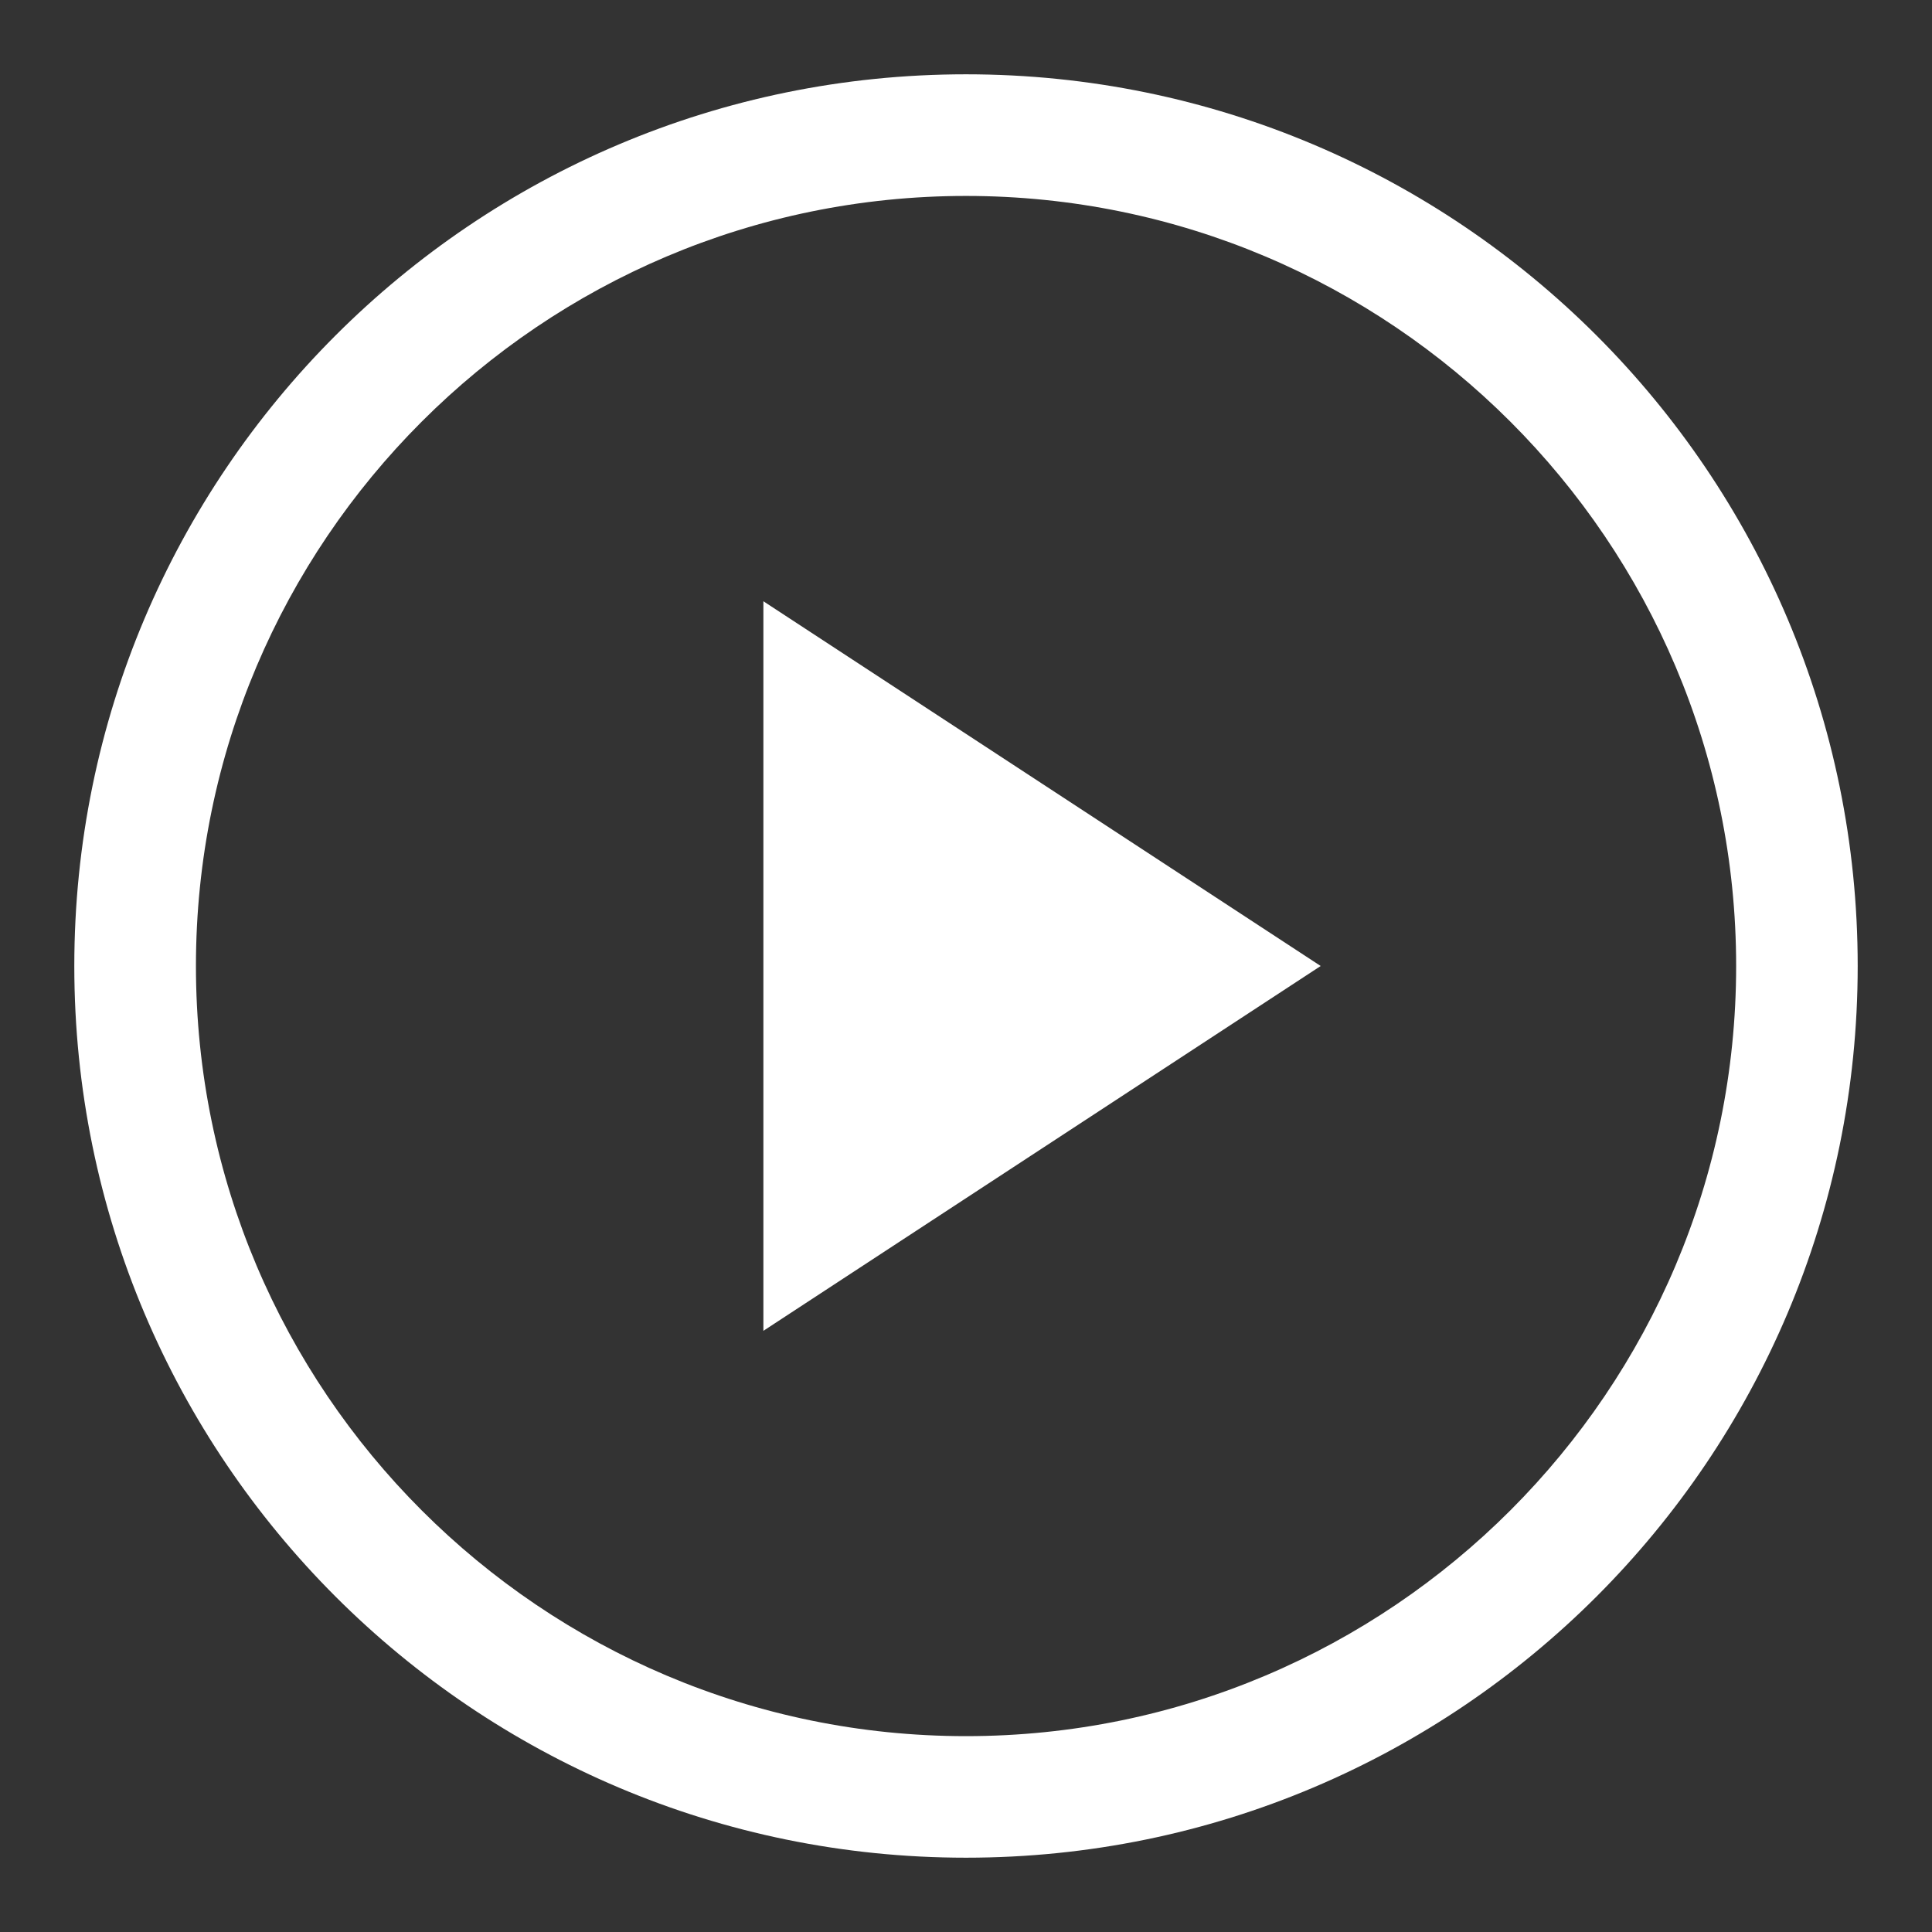
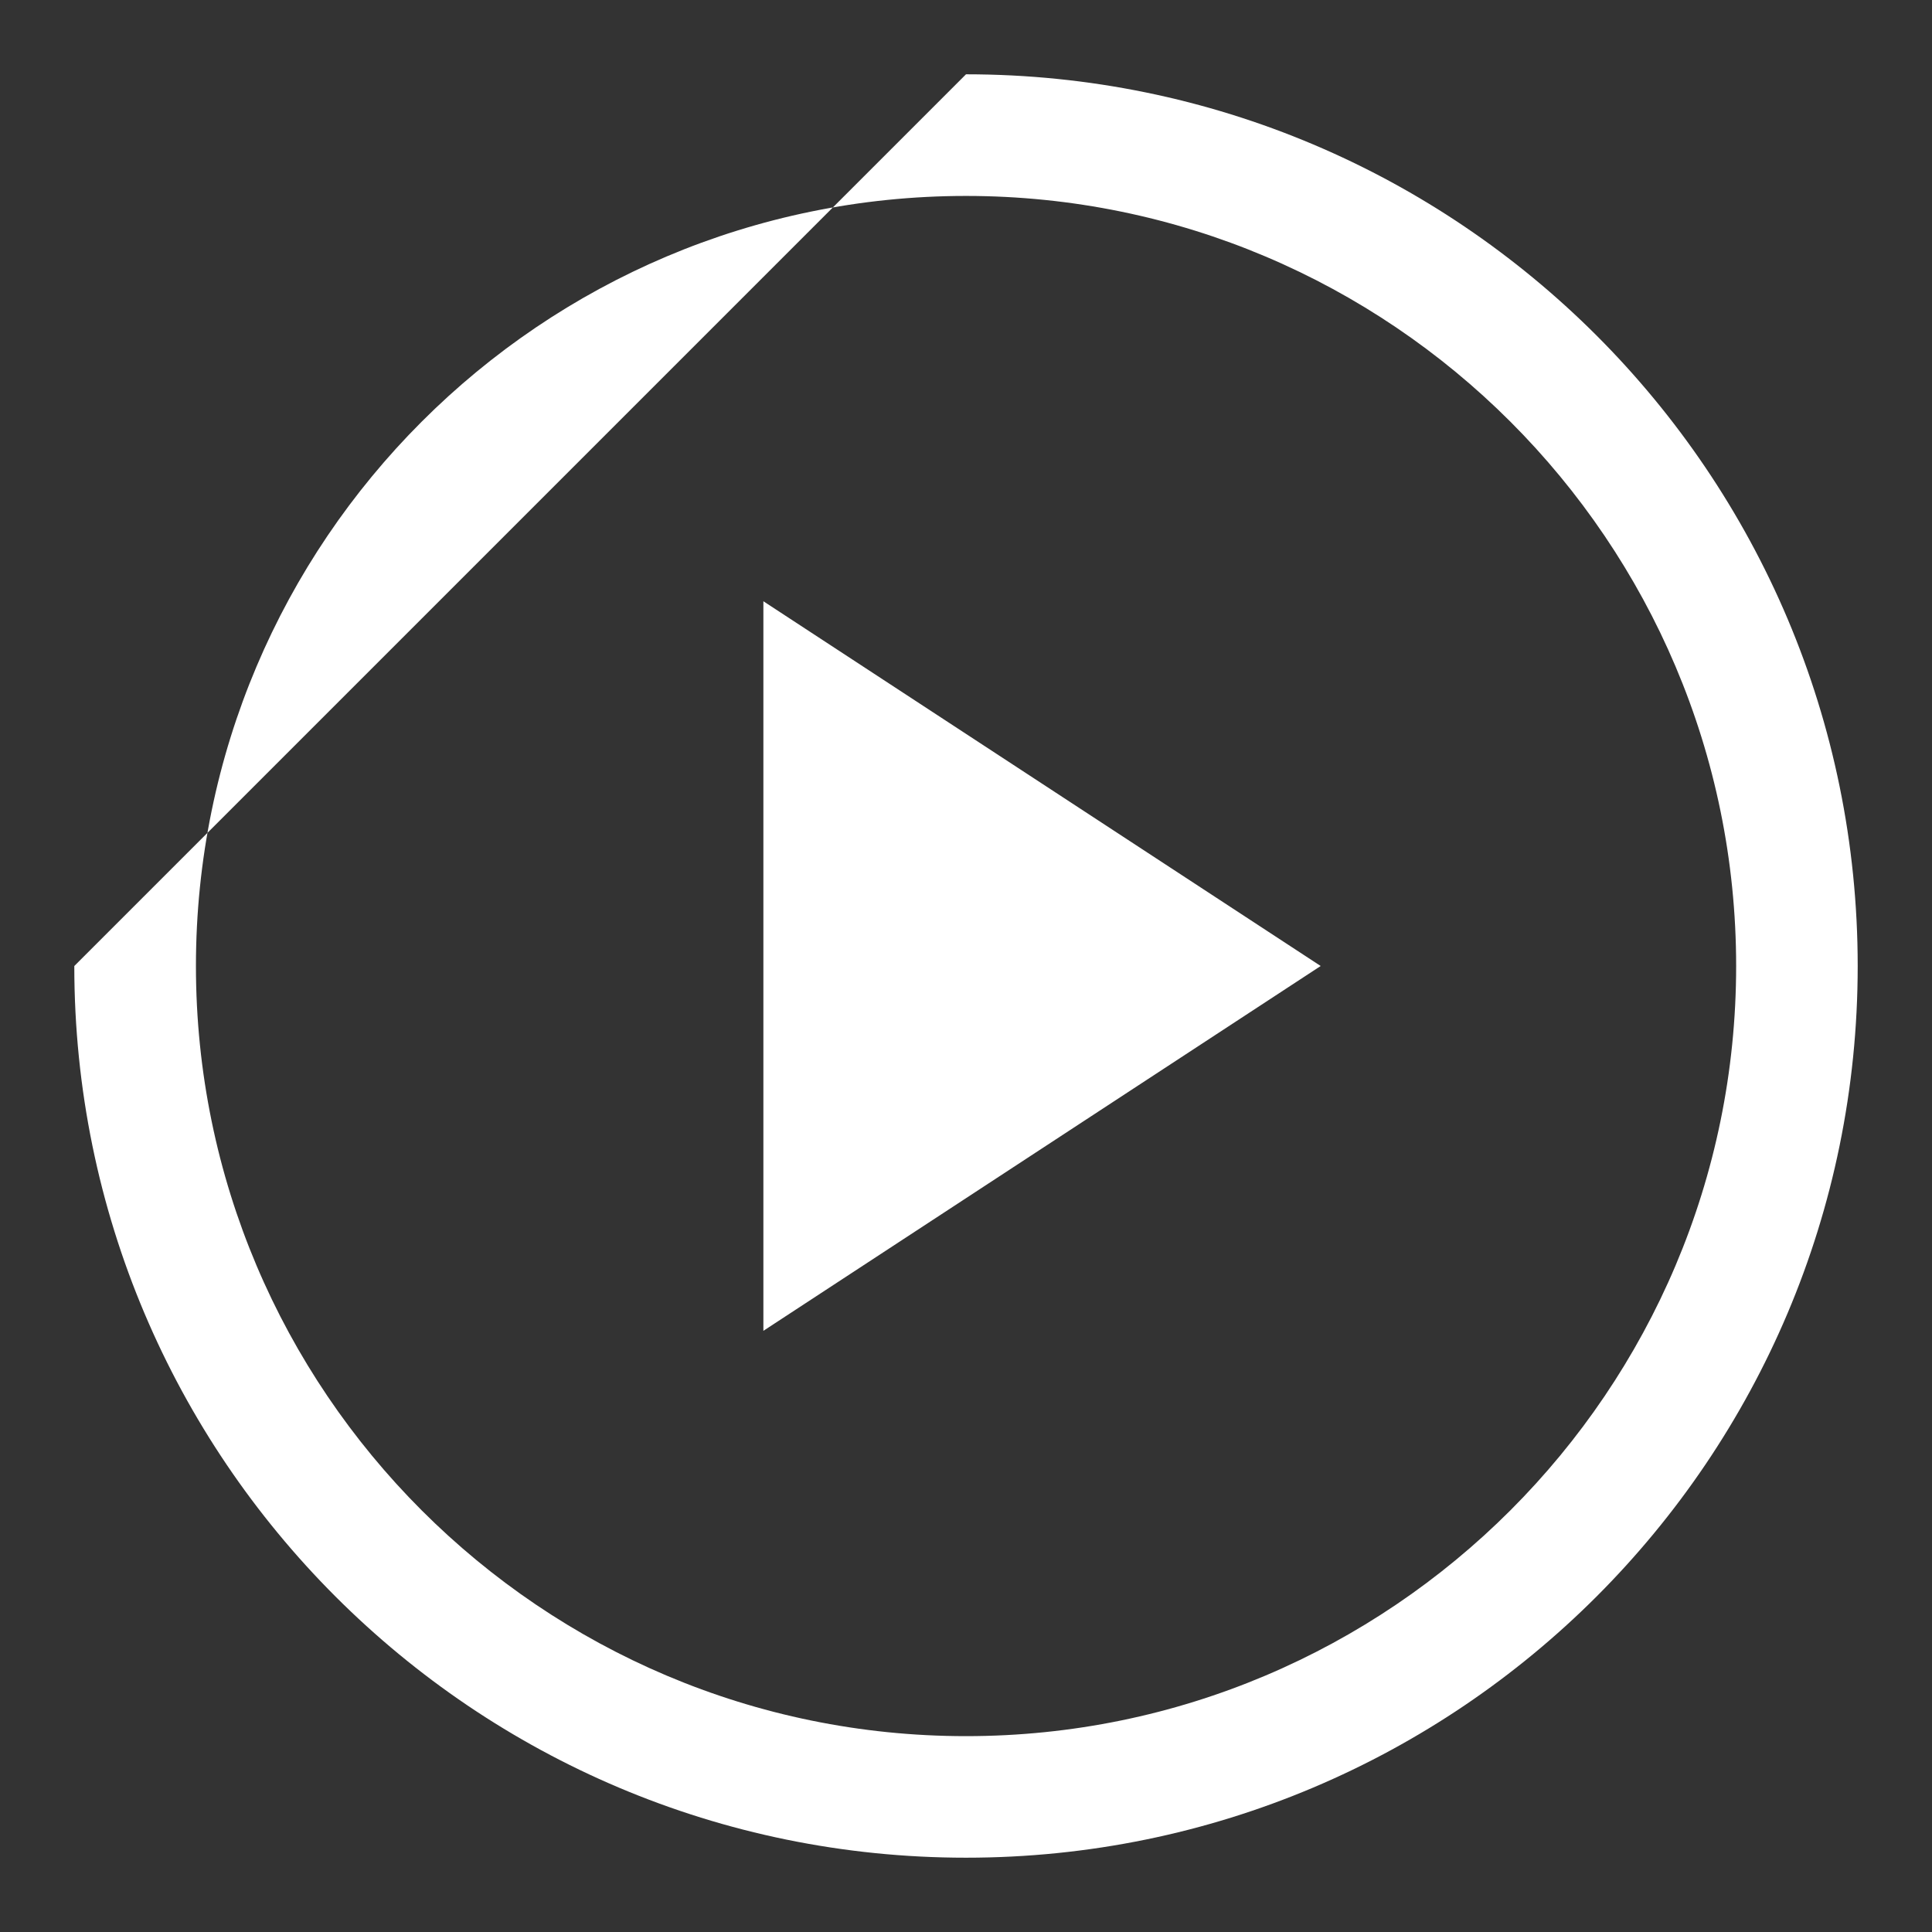
<svg xmlns="http://www.w3.org/2000/svg" width="24" height="24" viewBox="0 0 24 24" fill="none">
  <rect x="0" y="0" width="24" height="24" fill="#333333" stroke="none" />
-   <path fill-rule="evenodd" clip-rule="evenodd" d="M12 0.923C18.118 0.923 23.077 5.883 23.077 12C23.077 18.118 18.118 23.077 12 23.077C5.883 23.077 0.923 18.118 0.923 12C0.923 5.883 5.883 0.923 12 0.923ZM12 2.434C6.724 2.434 2.434 6.723 2.434 12C2.434 17.277 6.724 21.567 12 21.567C17.277 21.567 21.567 17.277 21.567 12C21.567 6.723 17.277 2.434 12 2.434ZM9.483 7.469L16.406 12L9.483 16.532V7.469Z" fill="white" />
+   <path fill-rule="evenodd" clip-rule="evenodd" d="M12 0.923C18.118 0.923 23.077 5.883 23.077 12C23.077 18.118 18.118 23.077 12 23.077C5.883 23.077 0.923 18.118 0.923 12ZM12 2.434C6.724 2.434 2.434 6.723 2.434 12C2.434 17.277 6.724 21.567 12 21.567C17.277 21.567 21.567 17.277 21.567 12C21.567 6.723 17.277 2.434 12 2.434ZM9.483 7.469L16.406 12L9.483 16.532V7.469Z" fill="white" />
</svg>